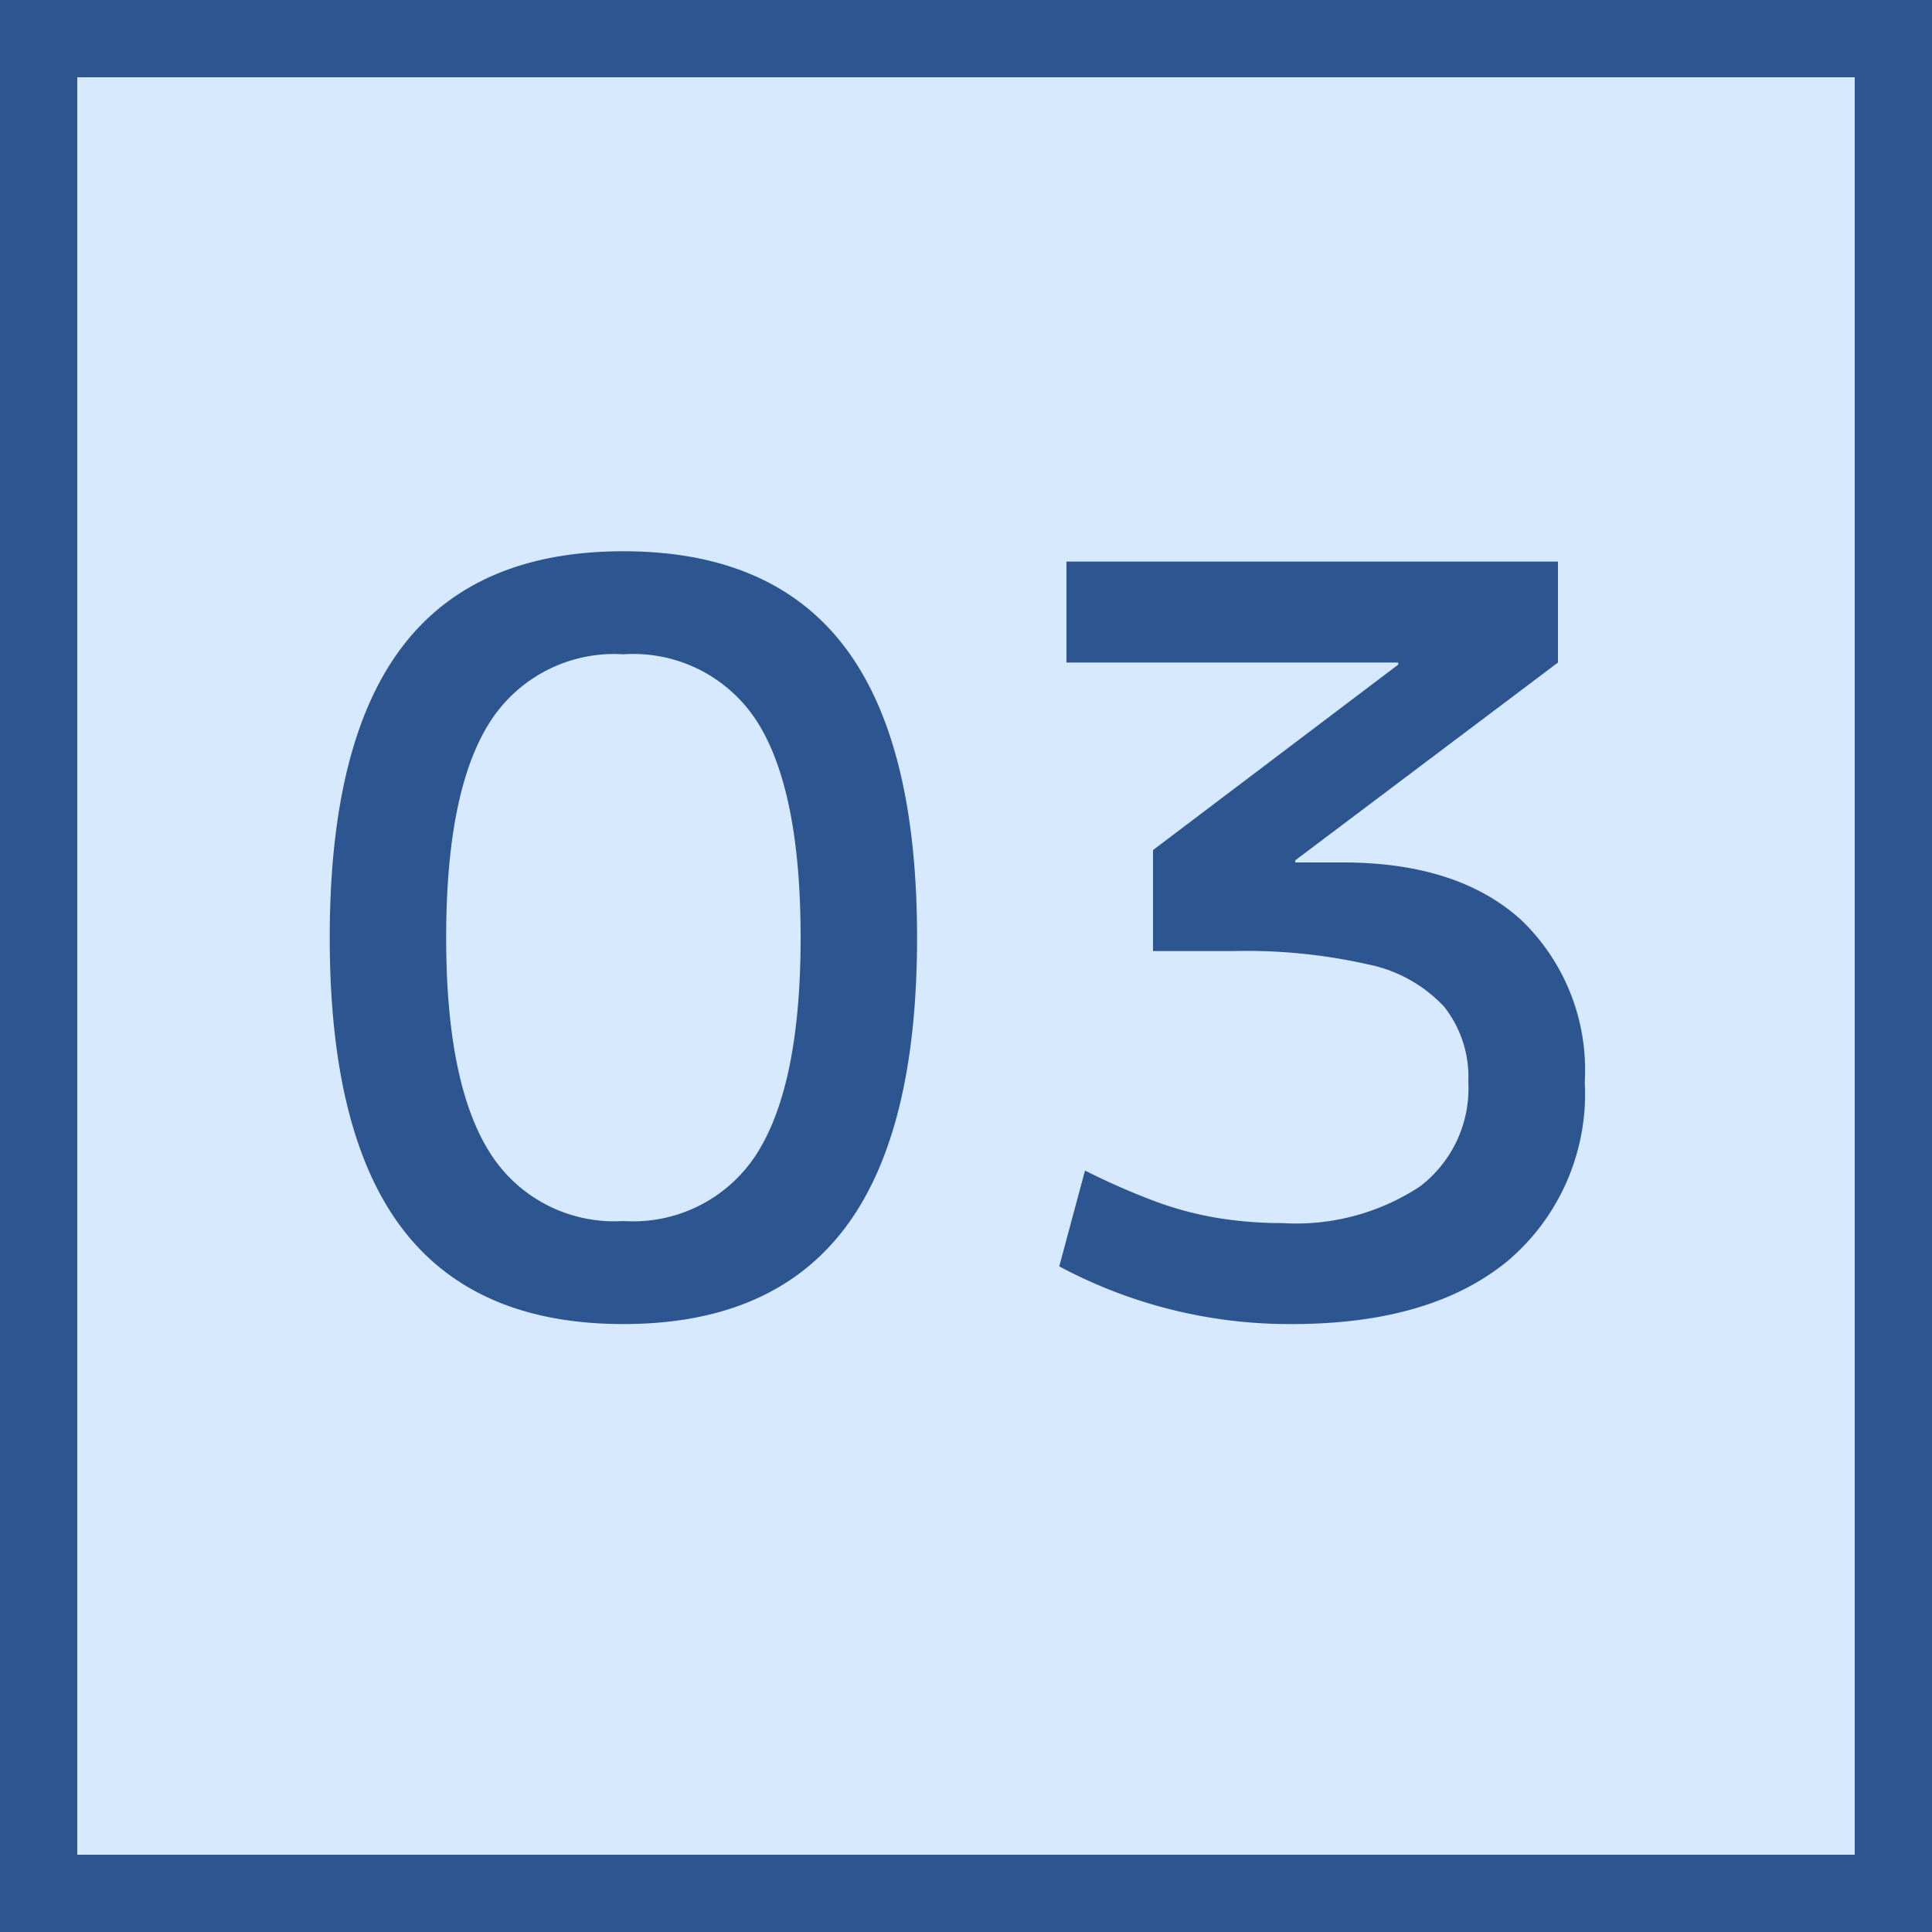
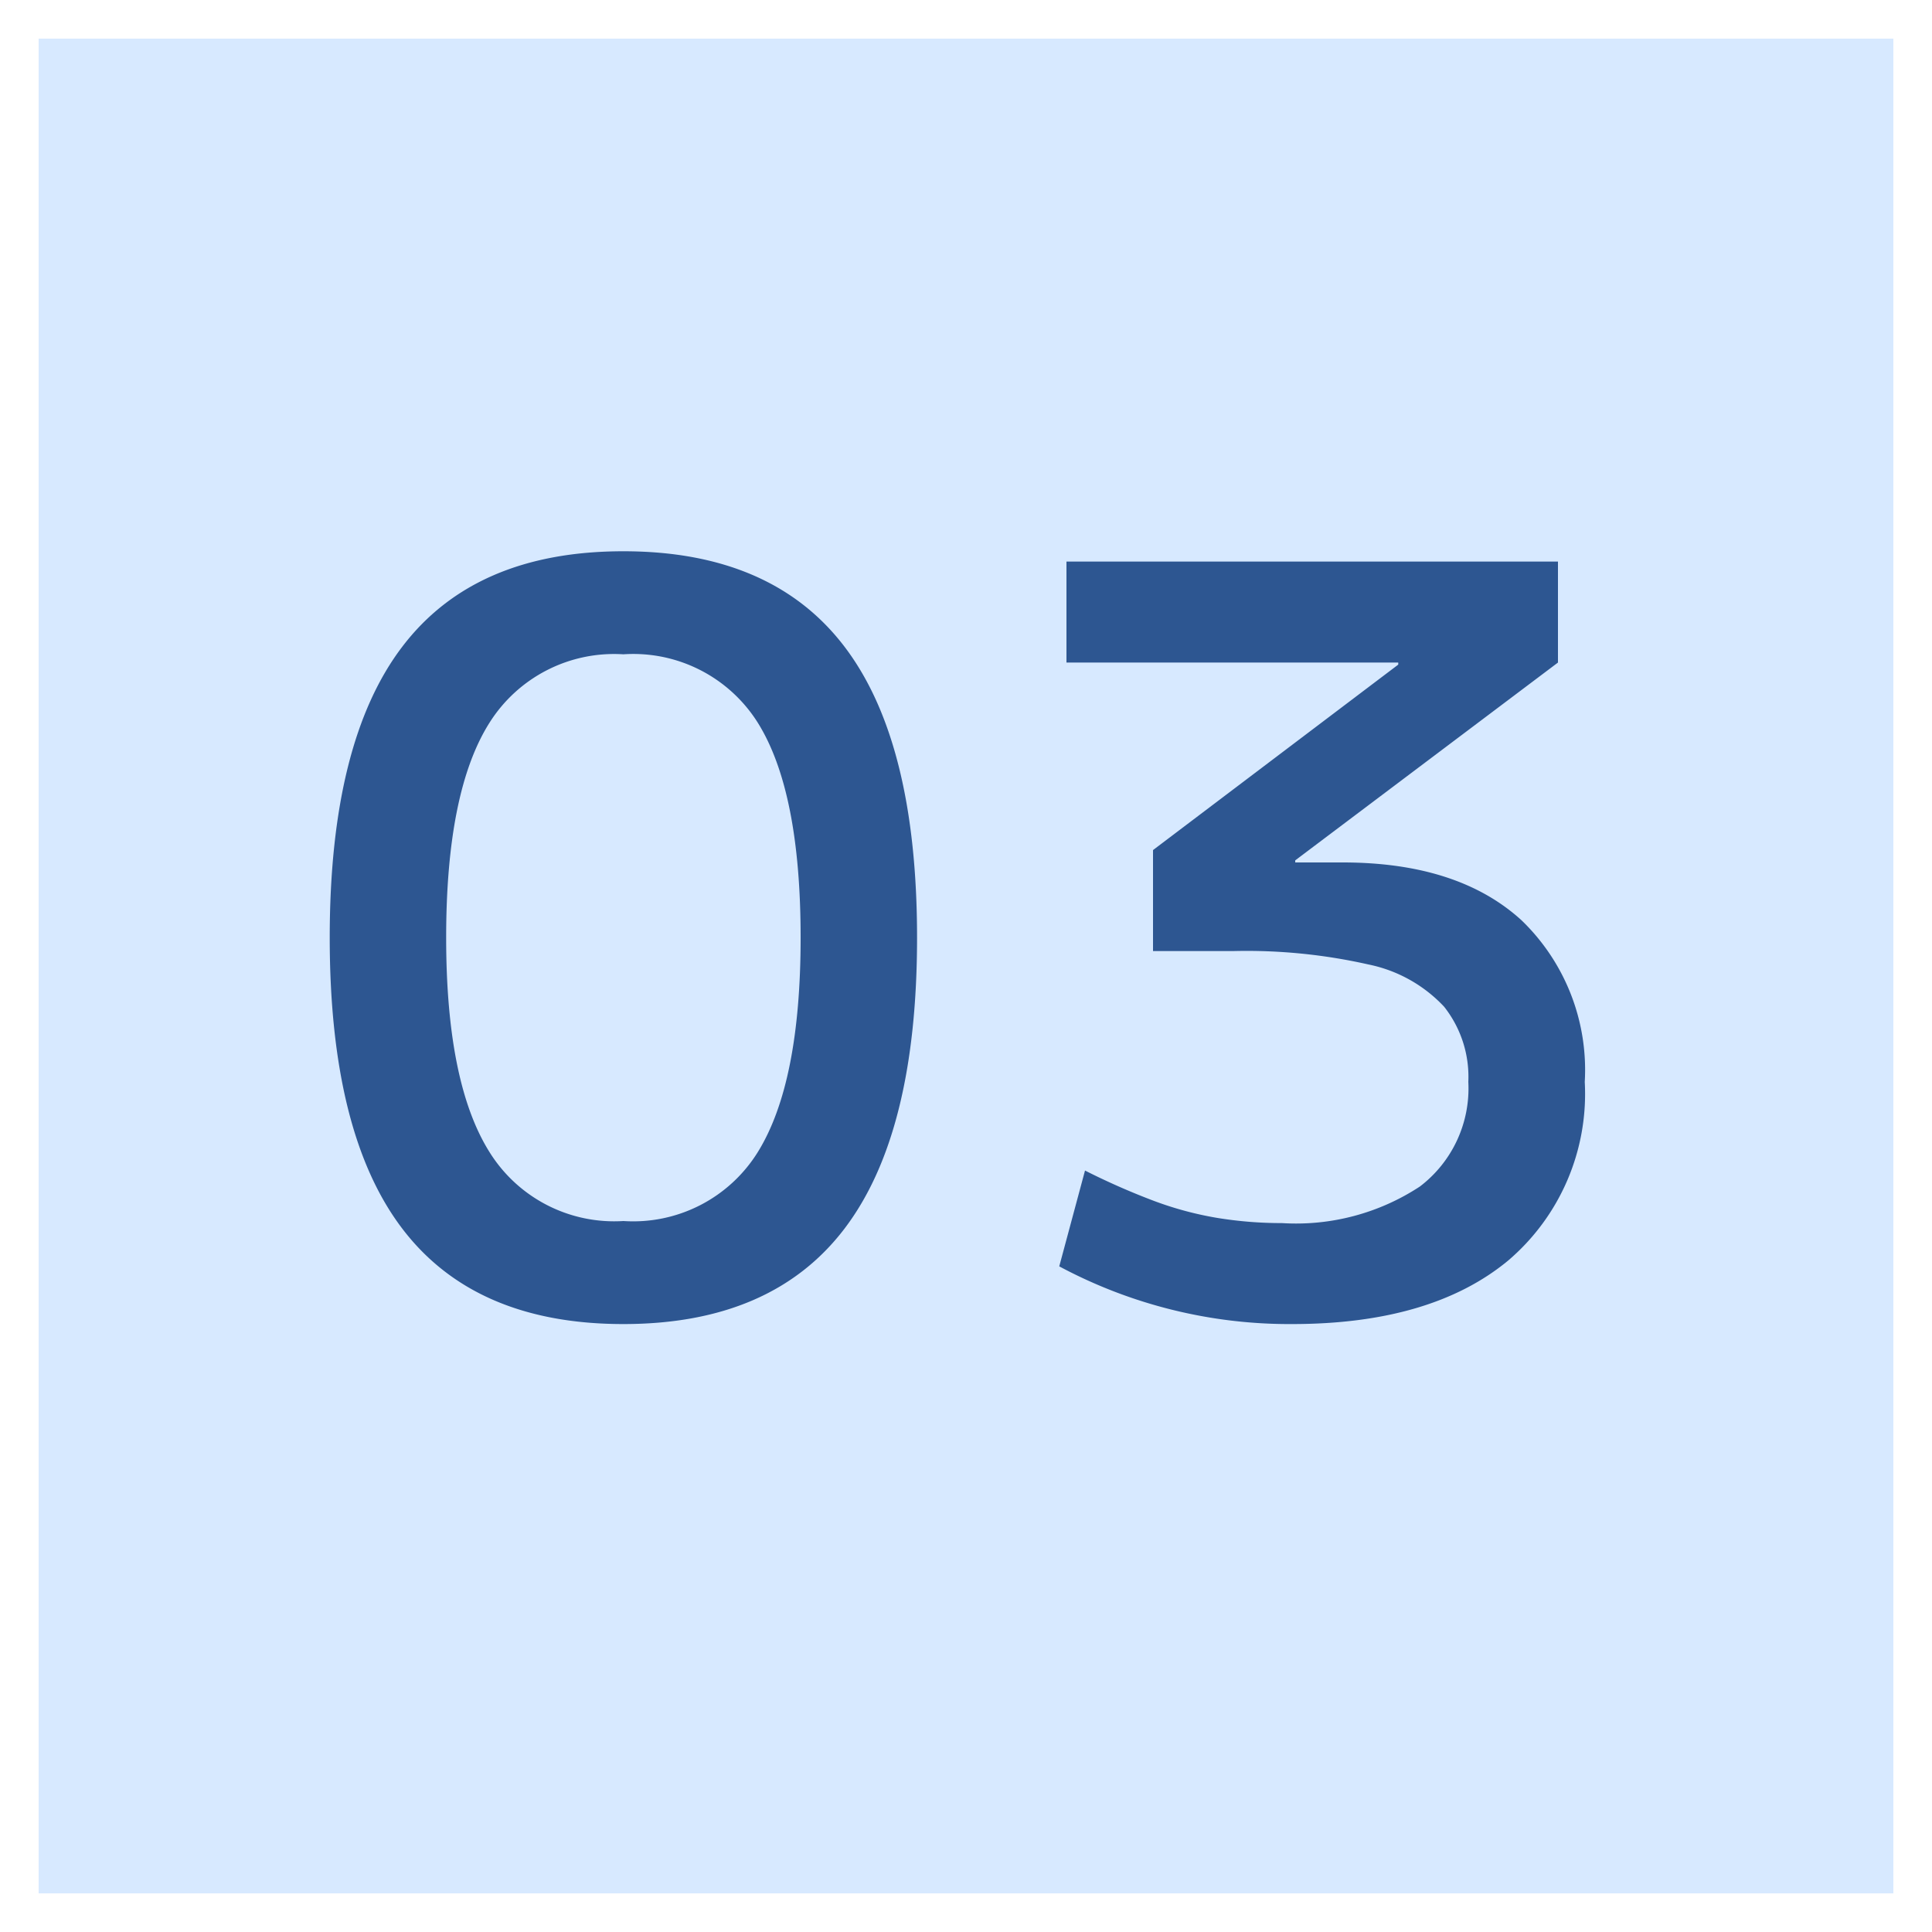
<svg xmlns="http://www.w3.org/2000/svg" width="75" height="75" viewBox="0 0 75 75">
  <g id="グループ_635" data-name="グループ 635" transform="translate(14055 1539)">
    <g id="パス_3800" data-name="パス 3800" transform="translate(-14055 -1539)" fill="#d7e9ff">
      <path d="M 73.5 73.5 L 1.5 73.5 L 1.5 1.5 L 73.5 1.5 L 73.5 73.5 Z" stroke="none" />
-       <path d="M 3 3 L 3 72 L 72 72 L 72 3 L 3 3 M 0 0 L 75 0 L 75 75 L 0 75 L 0 0 Z" stroke="none" fill="#2d5691" />
    </g>
    <path id="パス_3799" data-name="パス 3799" d="M-13.8.4q-5.76,0-8.58-3.7T-25.2-14.6q0-7.6,2.82-11.3t8.58-3.7q5.76,0,8.58,3.7T-2.4-14.6Q-2.4-7-5.22-3.3T-13.8.4Zm0-4A5.693,5.693,0,0,0-8.58-6.28q1.66-2.68,1.66-8.32,0-5.68-1.66-8.34A5.705,5.705,0,0,0-13.8-25.6,5.715,5.715,0,0,0-19-22.94q-1.68,2.66-1.68,8.34,0,5.64,1.68,8.32A5.7,5.7,0,0,0-13.8-3.6ZM12.16.4A18.919,18.919,0,0,1,3.12-1.84l1-3.72A27.2,27.2,0,0,0,6.8-4.38a13.216,13.216,0,0,0,2.46.66,15.43,15.43,0,0,0,2.5.2,8.755,8.755,0,0,0,5.36-1.42A4.784,4.784,0,0,0,19-9a4.389,4.389,0,0,0-.94-2.92,5.531,5.531,0,0,0-2.94-1.64,21.474,21.474,0,0,0-5.24-.52H6.76V-18l9.52-7.2v-.08H3.4V-29.2H22.48v3.92L12.28-17.6v.08h1.84q4.48,0,6.94,2.24A8.063,8.063,0,0,1,23.52-9a8.5,8.5,0,0,1-2.98,6.94Q17.56.4,12.16.4Z" transform="translate(-14017 -1488)" fill="#2d5691" />
  </g>
</svg>